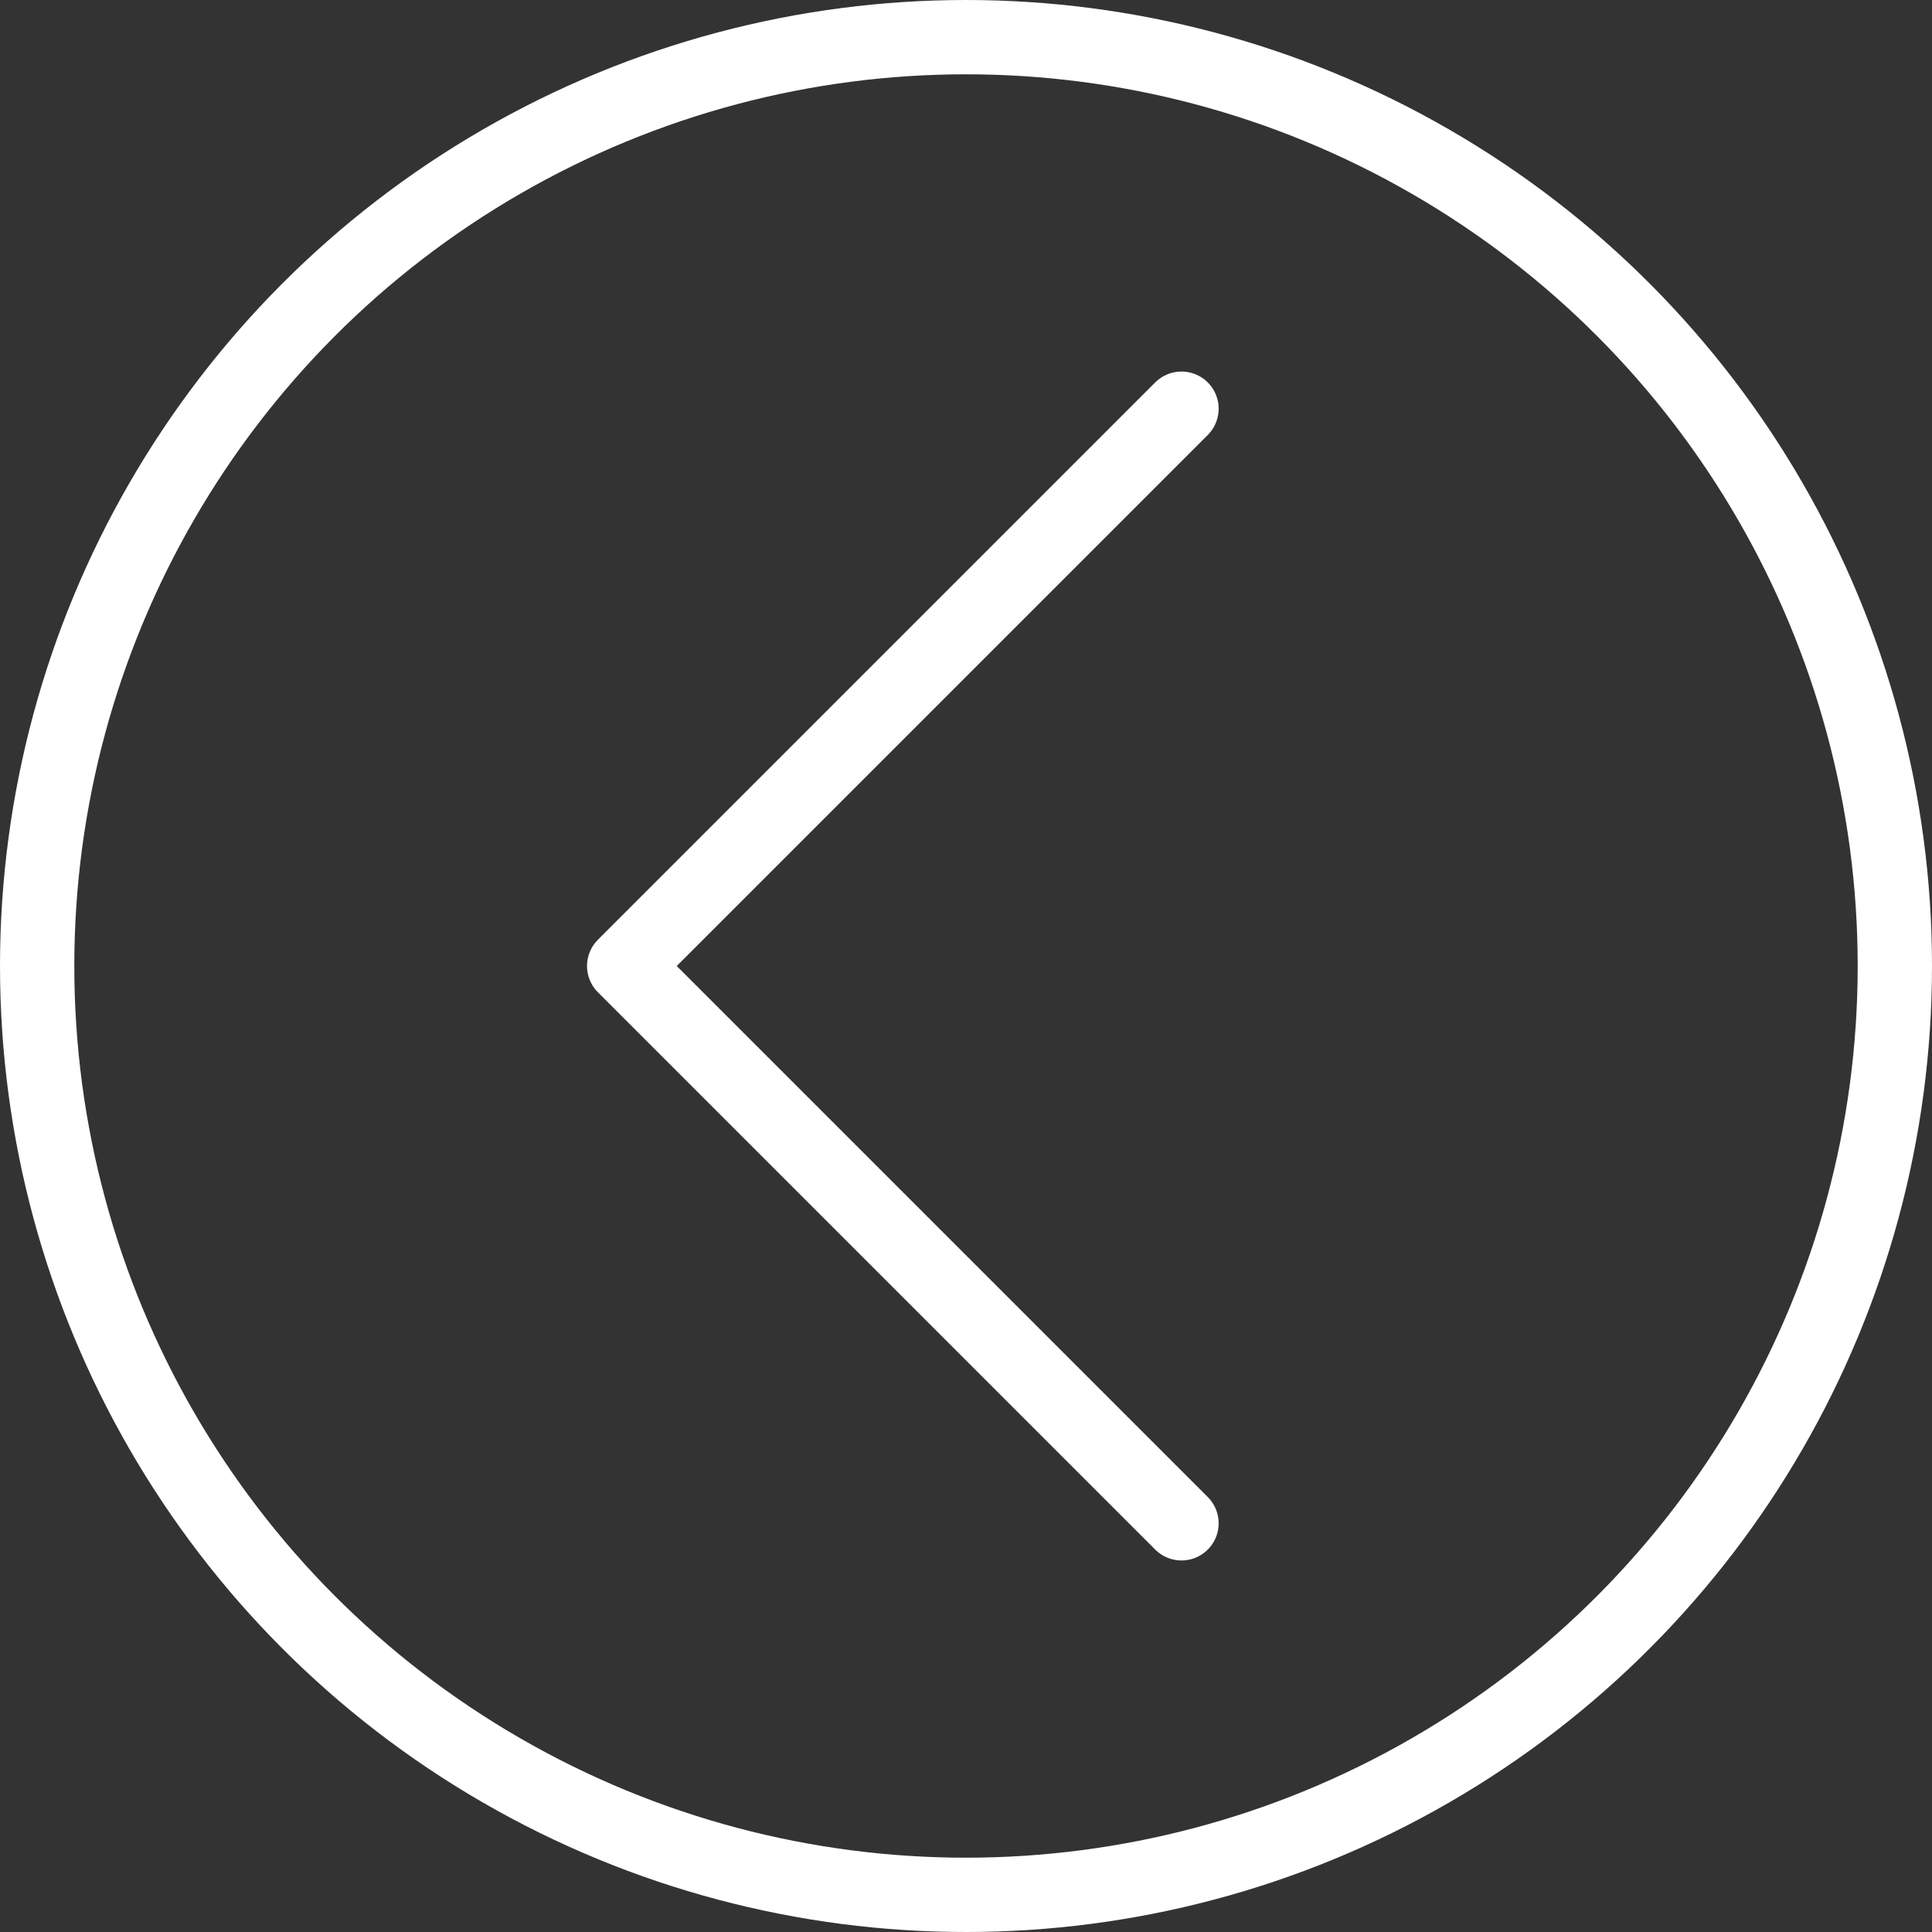
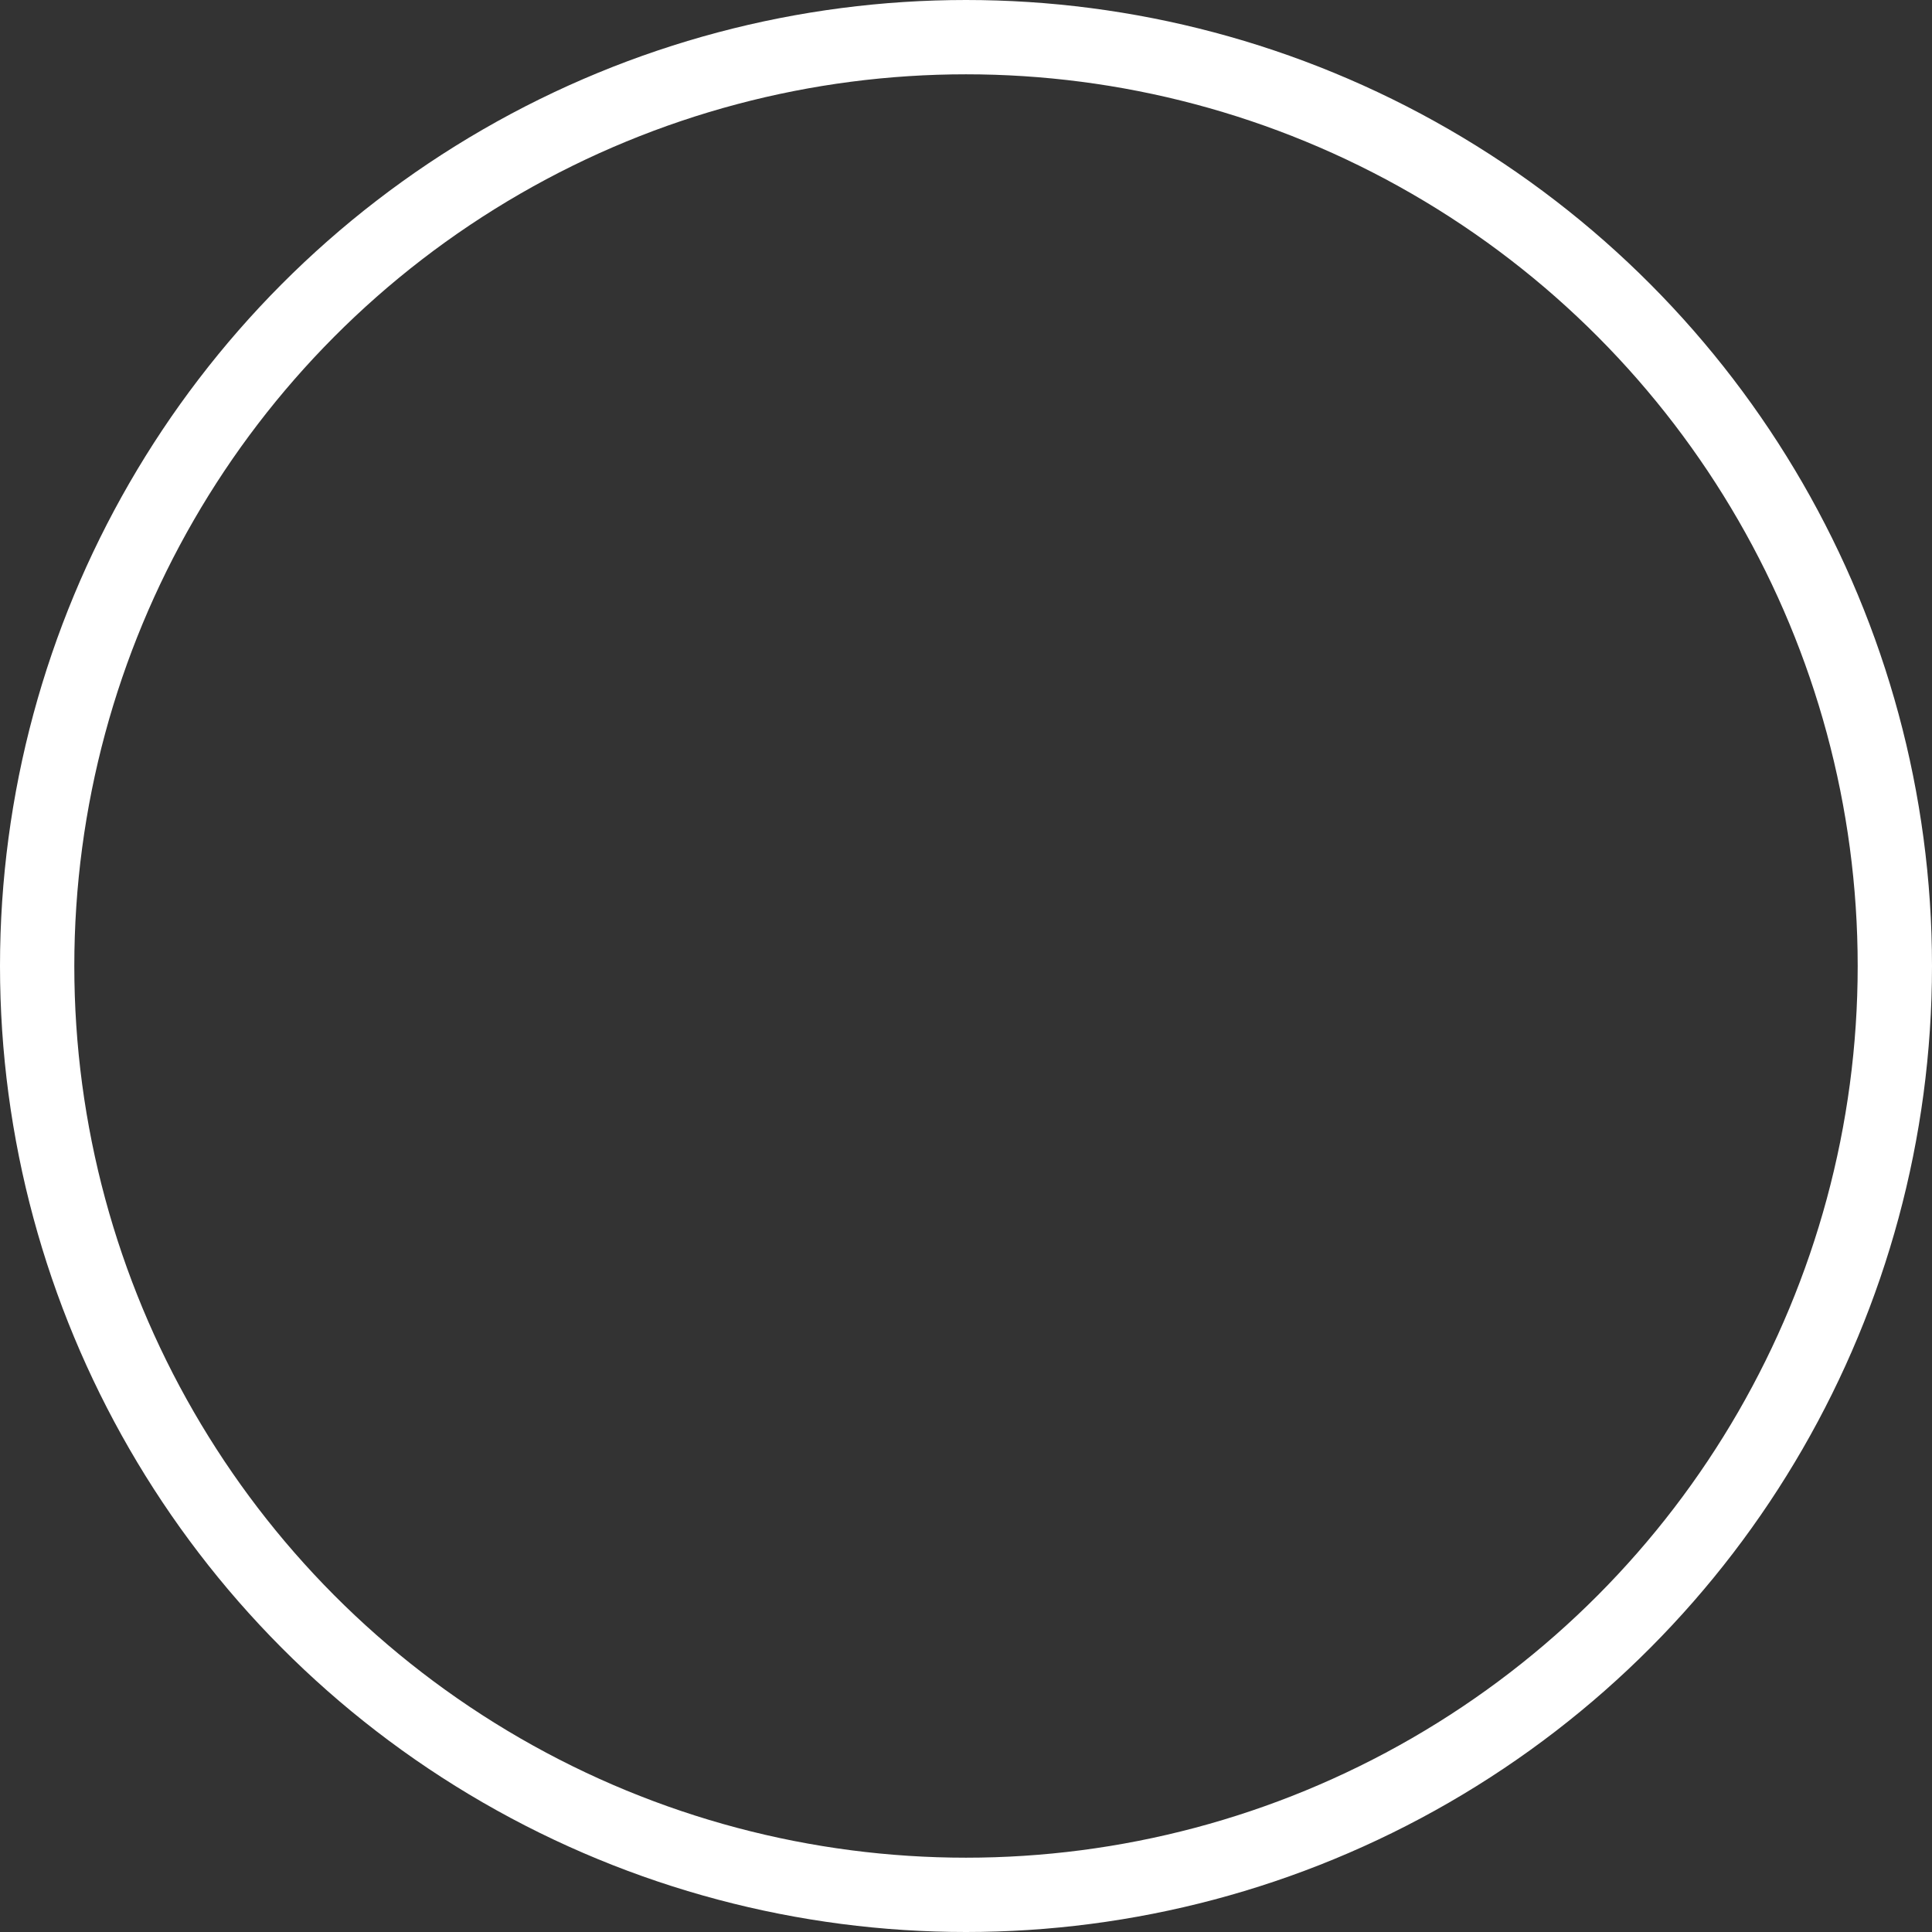
<svg xmlns="http://www.w3.org/2000/svg" viewBox="0 0 52 52">
  <rect x="0" y="0" width="52" height="52" fill="#333333" stroke="none" />
  <defs>
    <style>.cls-1{fill:none;stroke:#fff;stroke-linecap:round;stroke-linejoin:round;stroke-width:2px;}</style>
  </defs>
  <title>アセット 9</title>
  <g id="レイヤー_2" data-name="レイヤー 2">
    <g id="スイッチ">
-       <polyline class="cls-1" points="31.8 41 16.8 26 31.8 11" />
      <circle class="cls-1" cx="26" cy="26" r="25" />
    </g>
  </g>
</svg>